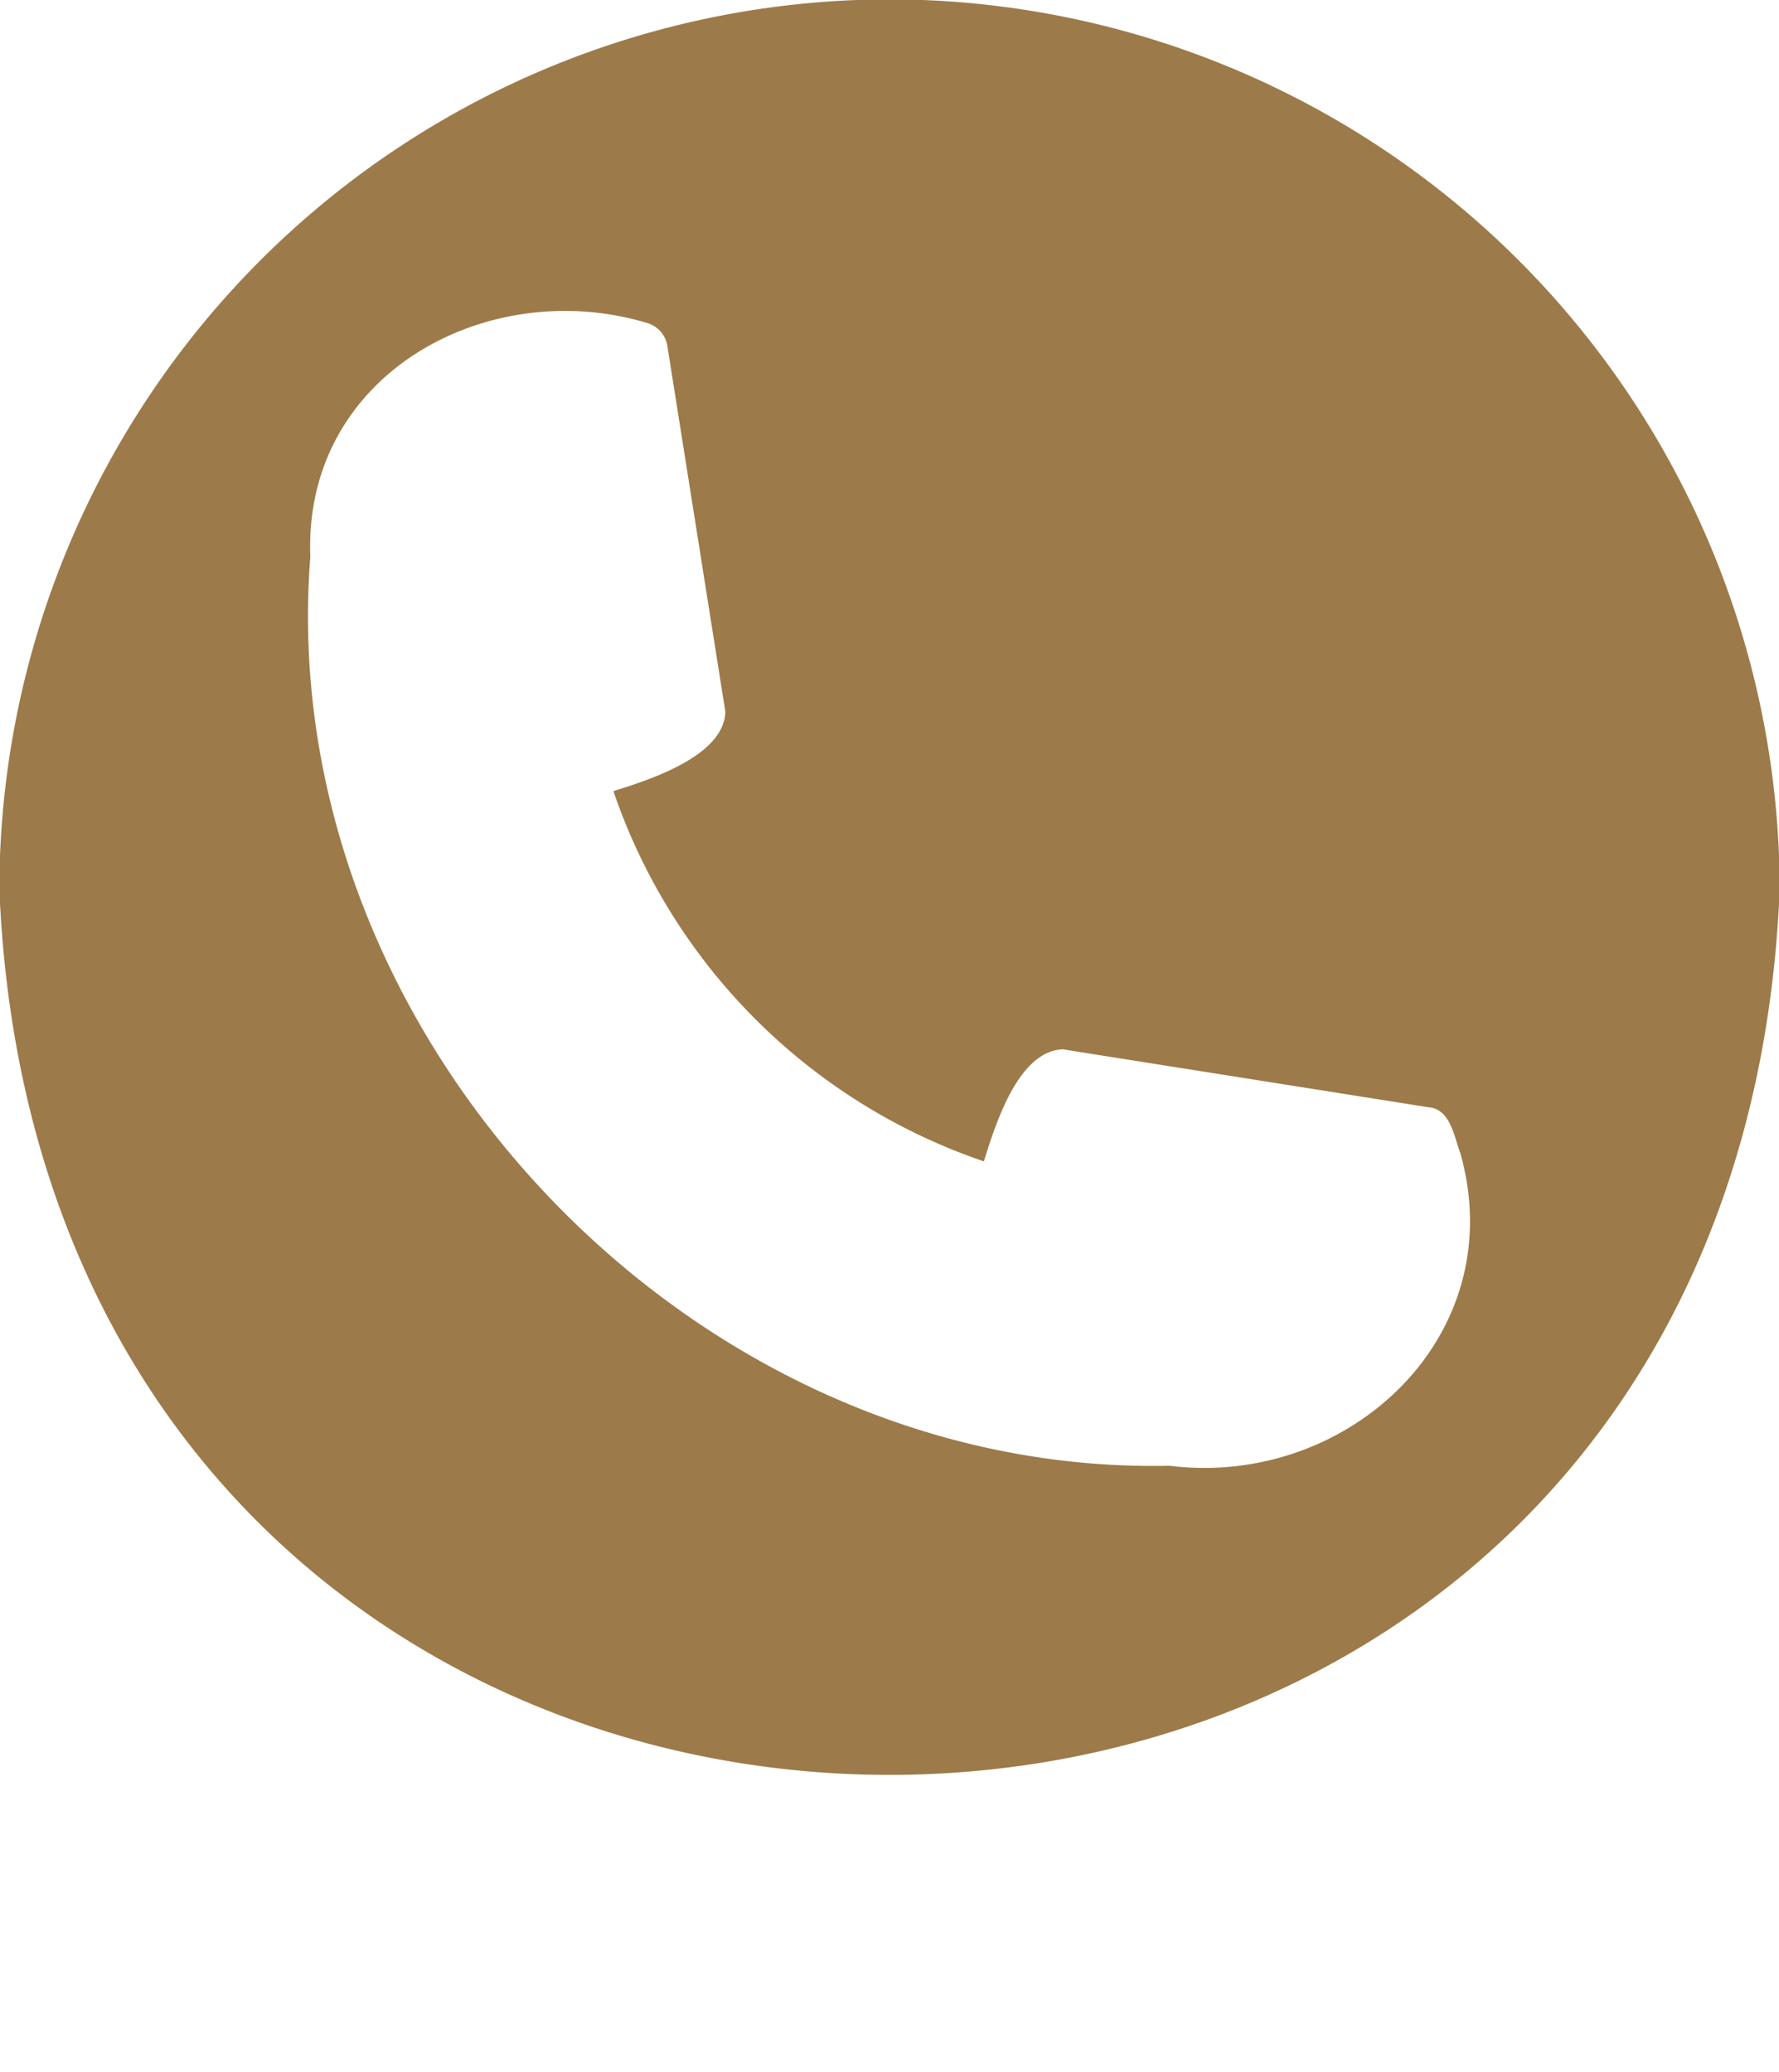
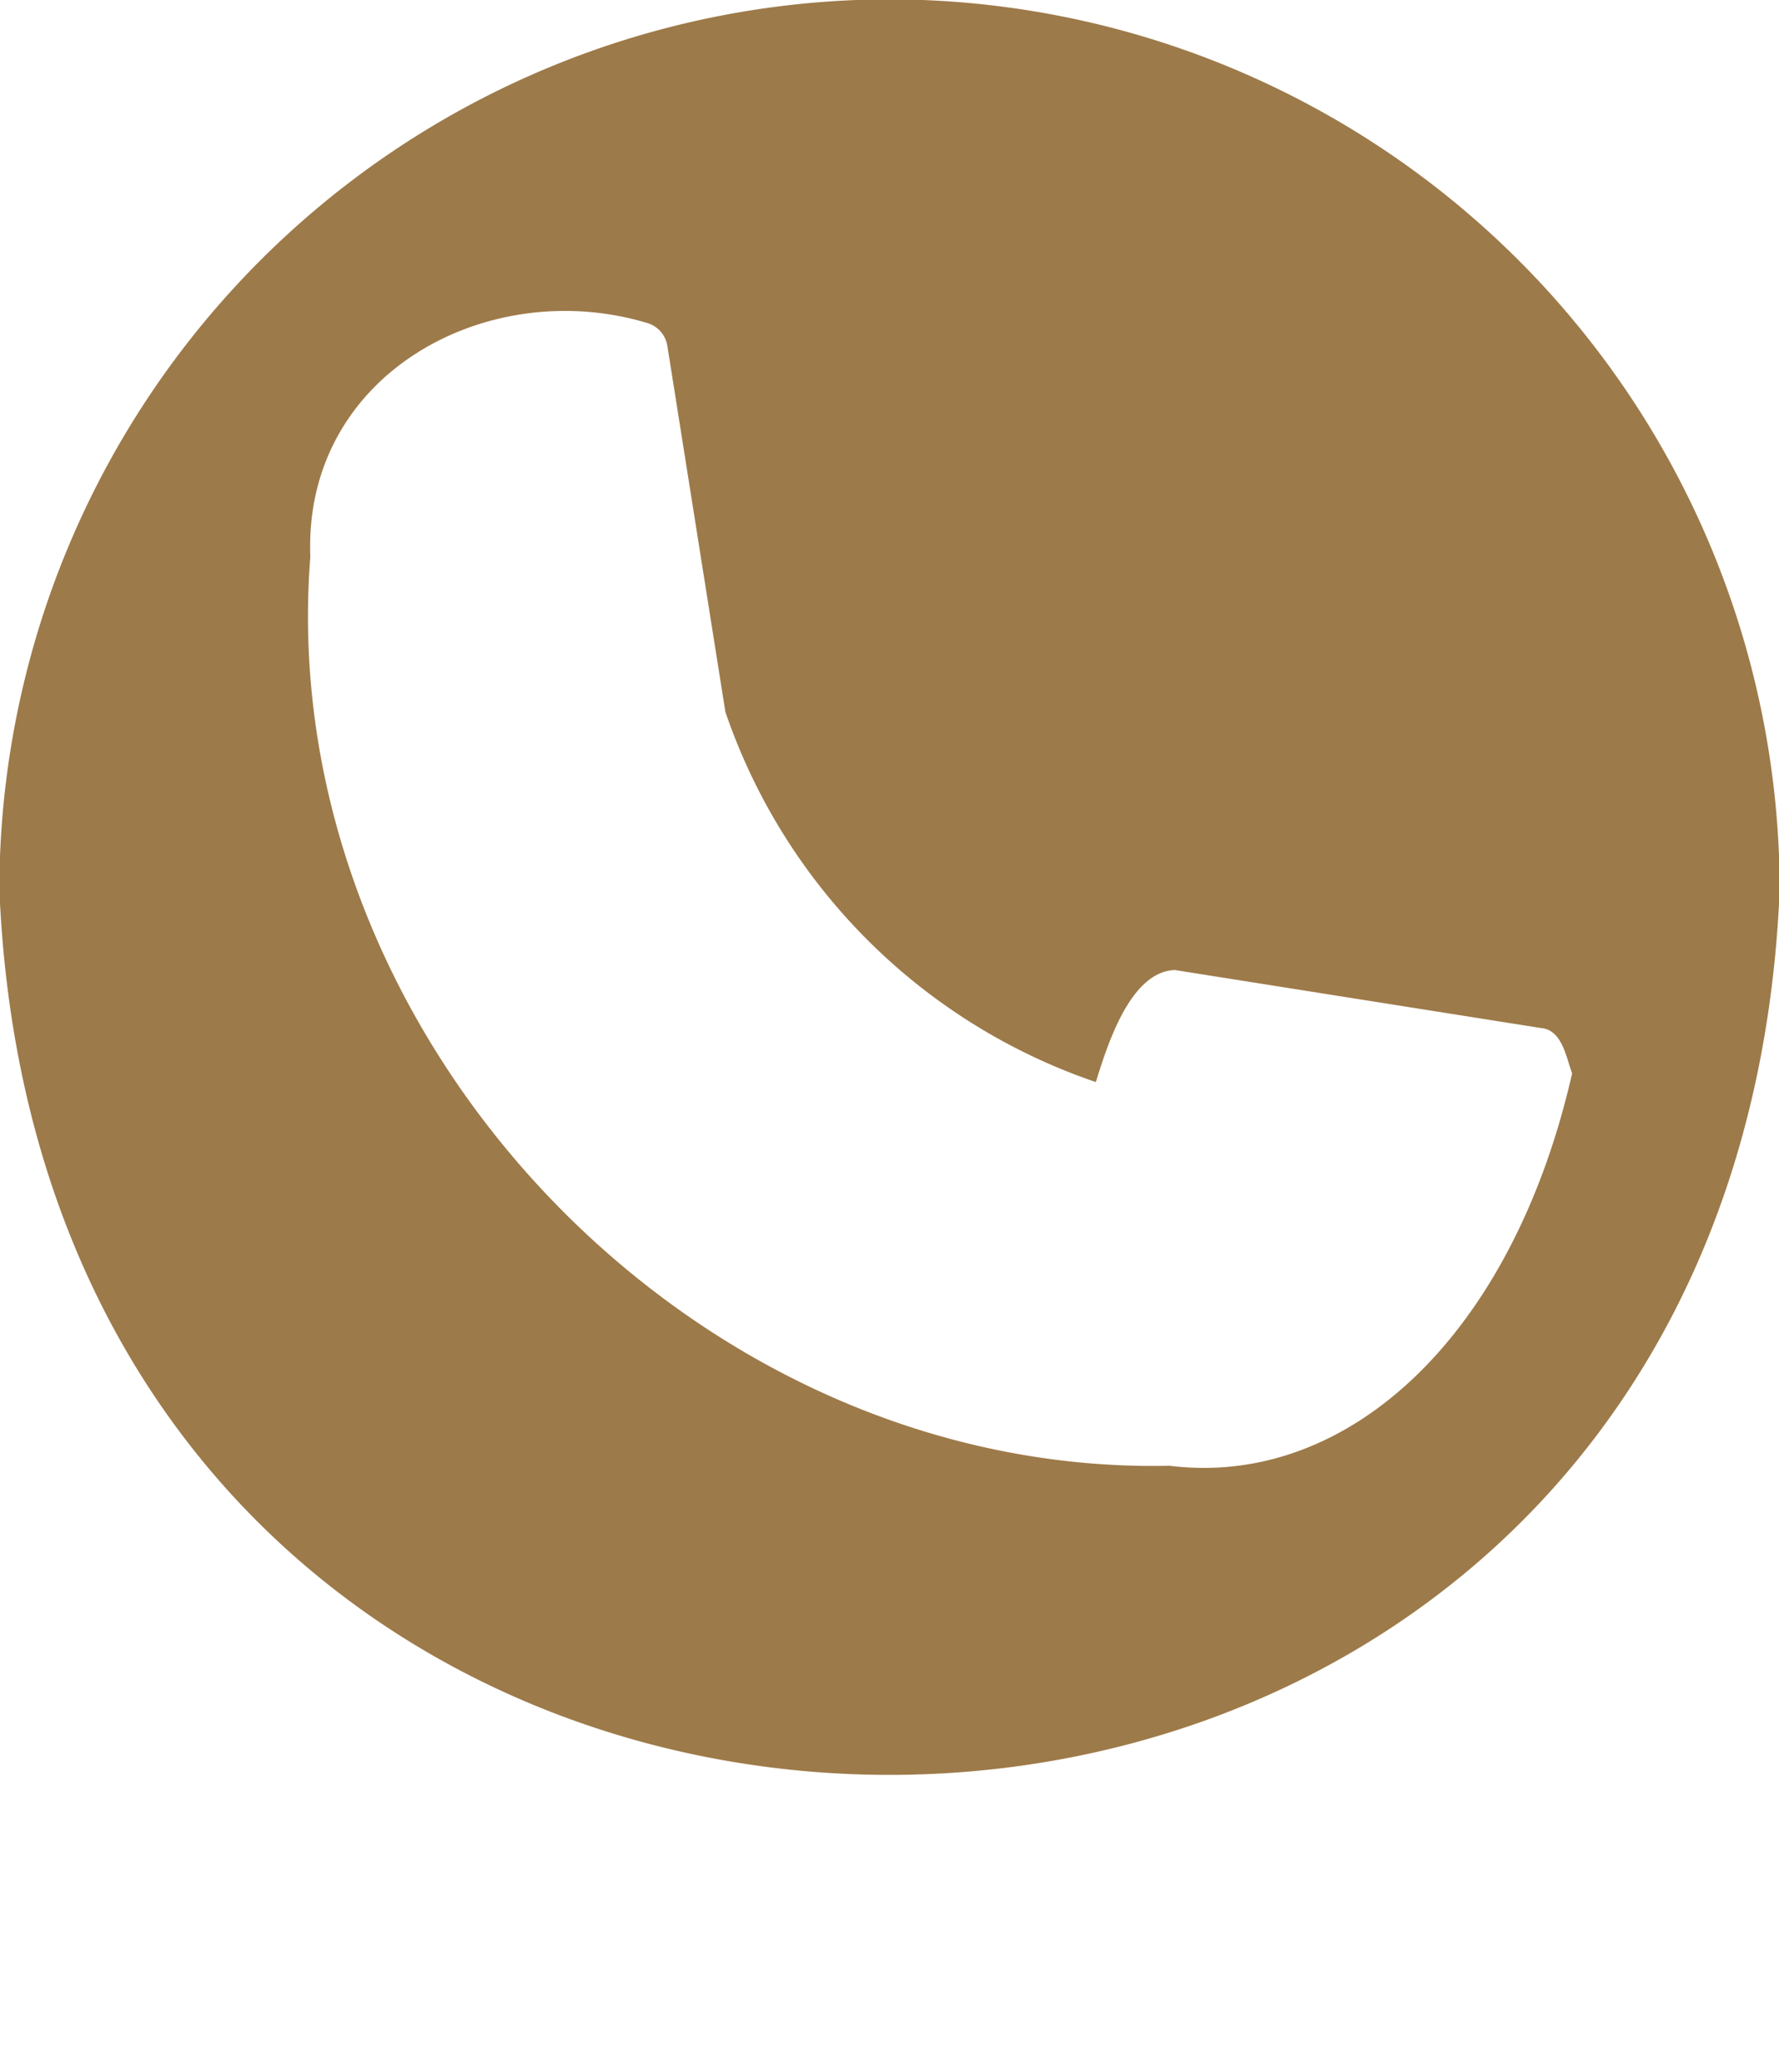
<svg xmlns="http://www.w3.org/2000/svg" fill="#9d7a49" height="41.7" preserveAspectRatio="xMidYMid meet" version="1" viewBox="6.1 6.1 35.8 41.7" width="35.8" zoomAndPan="magnify">
  <g id="change1_1">
-     <path d="M24,6.087A17.934,17.934,0,0,0,6.087,24c.984,23.764,34.846,23.757,35.827-0A17.934,17.934,0,0,0,24,6.087Zm5.635,29.512c-9.625.21-18.045-8.675-17.29-18.296-.143-3.675,3.567-5.666,6.77-4.705a.575.575,0,0,1,.415.465l1.167,7.363c-.03.895-1.531,1.369-2.253,1.596a11.942,11.942,0,0,0,7.455,7.451c.235-.753.693-2.223,1.589-2.255l7.364,1.167c.435.035.51.591.632.913C36.535,32.982,33.232,36.047,29.635,35.599Z" />
+     <path d="M24,6.087A17.934,17.934,0,0,0,6.087,24c.984,23.764,34.846,23.757,35.827-0A17.934,17.934,0,0,0,24,6.087Zm5.635,29.512c-9.625.21-18.045-8.675-17.29-18.296-.143-3.675,3.567-5.666,6.77-4.705a.575.575,0,0,1,.415.465l1.167,7.363a11.942,11.942,0,0,0,7.455,7.451c.235-.753.693-2.223,1.589-2.255l7.364,1.167c.435.035.51.591.632.913C36.535,32.982,33.232,36.047,29.635,35.599Z" />
  </g>
</svg>